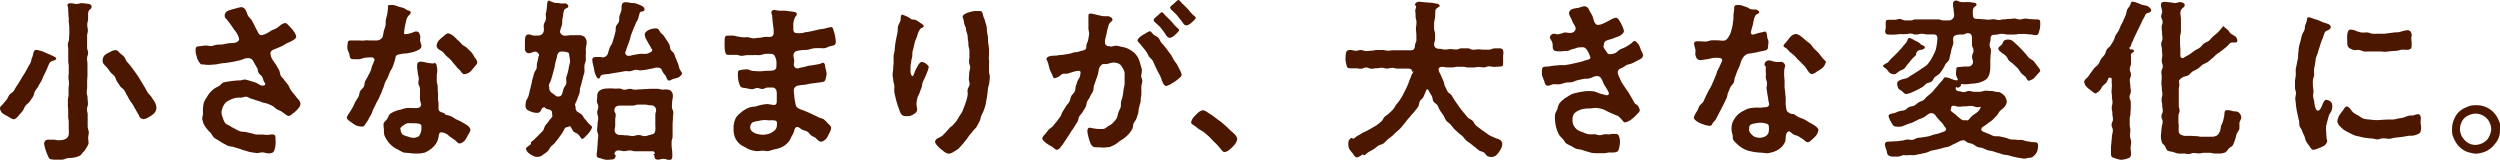
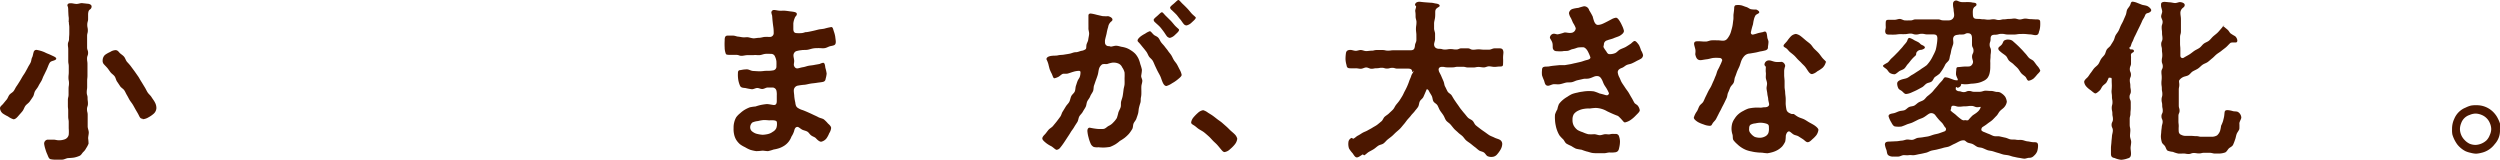
<svg xmlns="http://www.w3.org/2000/svg" id="レイヤー_1" data-name="レイヤー 1" viewBox="0 0 478.74 30.6">
  <defs>
    <style>.cls-1{fill:#4b1700;}</style>
  </defs>
  <g id="小さな始まりが_大きな変化に" data-name="小さな始まりが 大きな変化に">
    <g id="グループ_297" data-name="グループ 297">
      <g id="グループ_282" data-name="グループ 282">
        <path id="パス_826" data-name="パス 826" class="cls-1" d="M10.15,11.64c-.54.17-.6.25-.87.85-.14.35-.27.7-.42,1s-.32.68-.49,1-.27.7-.44,1-.4.63-.58,1-.44.62-.63.94-.2.77-.4,1.08-.42.63-.64.94-.59.51-.81.81-.32.7-.55,1-.5.58-.74.86-.59.72-1,.72a3.57,3.57,0,0,1-1.06-.55,6.7,6.7,0,0,1-1-.57,1.41,1.41,0,0,1-.52-1c0-.33.38-.57.58-.81s.44-.54.68-.82.32-.65.54-.93.59-.43.81-.72.34-.63.55-.92.39-.59.58-.89.36-.61.54-.92.4-.59.57-.9.35-.62.51-.94.38-.61.52-.93S6,11.28,6.15,11s.18-.69.29-1A.54.54,0,0,1,7,9.55,6.75,6.75,0,0,1,8.53,10a6.51,6.51,0,0,0,.76.34c.33.13.58.26.78.35.44.2.7.34.7.55S10.36,11.58,10.15,11.64Zm3-7.42c0-.31.05-.63,0-.95s-.05-.63-.07-.94,0-.65-.06-.94c0-.1-.11-.23-.11-.33,0-.4.33-.44.66-.44s.58.1,1,.13S15.39.57,15.72.6l1,.11c.3,0,.82.15.82.52a.65.65,0,0,1-.31.58c-.24.17-.32.39-.36.87,0,.28,0,.62,0,1s-.16.54-.16,1.07.11.54.11,1.08-.14.54-.14,1.08,0,.54,0,1.08,0,.53,0,1.07.19.54.19,1.07-.2.54-.2,1.08.08.54.08,1.08,0,.54,0,1.08,0,.54,0,1.07-.06.54-.06,1.08,0,.54,0,1.08-.08.54-.08,1.08.16.54.16,1.08.07.54.07,1.08-.18.54-.18,1.08.13.55.13,1.09,0,.54,0,1.09c0,.37,0,.74,0,1.11S17,25,17,25.37s-.12.75-.12,1.13a8.26,8.26,0,0,1,.08,1,4.21,4.21,0,0,1-.47.89,2.41,2.41,0,0,1-.57.74c-.21.22-.36.56-.68.71a5.11,5.11,0,0,1-1.09.34,10.35,10.35,0,0,1-1.12.09c-.38.05-.74.29-1.11.3l-1.14,0a4.17,4.17,0,0,1-1.11-.09c-.32-.1-.41-.44-.6-.89a6.56,6.56,0,0,1-.37-1,6.15,6.15,0,0,1-.24-1,.76.76,0,0,1,.65-.85H9.2c.2,0,.58,0,1,0s.65.12,1,.12a3.08,3.08,0,0,0,1.17-.17,1.19,1.19,0,0,0,.79-.88,7.23,7.23,0,0,0,0-1.23c0-.35,0-.75,0-1.21s-.1-.53-.1-1.06,0-.54,0-1.07S13,20.77,13,20.23s0-.53,0-1.06.13-.54.13-1.07V17c0-.53.08-.53.08-1.06s-.1-.54-.1-1.07.06-.53.06-1.07,0-.53,0-1.06-.1-.54-.1-1.07,0-.54,0-1.07,0-.53,0-1.07S13,9,13,8.51s.22-.54.22-1.07.05-.54.05-1.08,0-.53,0-1.07-.08-.53-.08-1.07ZM27.29,22.73c-.47,0-.55-.36-.82-.87-.16-.3-.35-.6-.53-.92s-.33-.61-.52-.92-.42-.57-.6-.87-.33-.63-.52-.94-.31-.64-.51-.93-.58-.47-.78-.77-.39-.6-.59-.88-.25-.7-.46-1-.55-.49-.77-.76-.41-.59-.63-.85-.5-.52-.72-.78a1,1,0,0,1-.18-.72,1.44,1.44,0,0,1,.44-1,5.17,5.17,0,0,1,1-.57,2.07,2.07,0,0,1,1-.35c.37,0,.53.2.76.47s.65.48.9.79.34.74.58,1,.54.58.77.9.47.63.7.95l.7,1c.12.18.31.55.6,1l.61,1c.2.31.35.68.56,1s.55.57.74.89.48.66.64,1a2.26,2.26,0,0,1,.29,1.1,1.55,1.55,0,0,1-.49,1.05,4.92,4.92,0,0,1-1,.7,2.42,2.42,0,0,1-1.13.38Z" />
      </g>
      <g id="グループ_283" data-name="グループ 283">
-         <path id="パス_827" data-name="パス 827" class="cls-1" d="M47.1,2.06c.19.32.25.7.43,1s.53.54.7.87.36.64.53,1,.33.65.51,1,.33.8.8.8a3.2,3.2,0,0,0,1-.34c.29-.13.58-.36.89-.53s.67-.27.95-.43a7.14,7.14,0,0,0,.82-.63,2,2,0,0,1,.91-.39c.24,0,.52.34.87.71a6.42,6.42,0,0,1,.75.89,2.37,2.37,0,0,1,.46,1c0,.37-.5.64-.93.88s-.74.31-1,.47-.63.4-1,.56-.66.27-1,.42-1,.29-1,.89a2.53,2.53,0,0,0,.45,1.28c.18.32.45.59.63.92s.38.63.57,1,.15.77.34,1.09.52.55.71.87.48.57.69.87.3.7.52,1,.45.59.69.87.45.6.7.87a1.35,1.35,0,0,1,.45.9,1.51,1.51,0,0,1-.48.92,4.55,4.55,0,0,1-.8.78c-.38.28-.73.61-1,.61s-.87-.54-1.28-.81c-.25-.18-.62-.28-.95-.47s-.53-.48-.86-.65-.64-.3-1-.44-.71-.13-1-.26-.66-.24-1-.34-.67-.24-1-.32-.67-.36-1-.4-.74.18-1.09.18a4.37,4.37,0,0,0-1,.06,4.29,4.29,0,0,0-1,.36,3.53,3.53,0,0,0-.89.54,3.38,3.38,0,0,0-.78,1.92,3.13,3.13,0,0,0,.27,1,3,3,0,0,0,.46,1c.22.26.62.35.92.56a5.94,5.94,0,0,0,.92.51,7.3,7.3,0,0,0,1,.5c.34.1.72.06,1.07.13s.7.17,1,.22.72.24,1.06.26.76,0,1.08,0,.66.09,1,.07.68-.09.93-.09c.67,0,.64.4.64,1a5.9,5.9,0,0,1,0,1,5,5,0,0,1-.21,1c-.16.44-.42.63-1.13.63-.36,0-.75-.17-1.15-.19s-.79.17-1.19.12-.78-.12-1.16-.18-.76-.24-1.14-.32-.75-.28-1.11-.37-.66-.19-1-.3-.72-.07-1-.2a10.1,10.1,0,0,1-.92-.49,7.15,7.15,0,0,1-.88-.54,8.33,8.33,0,0,1-.9-.55,8.32,8.32,0,0,1-.59-.87A6.42,6.42,0,0,1,39,23.74a7.21,7.21,0,0,1-.28-1c0-.33.16-.7.16-1.06a7.38,7.38,0,0,1,0-1.05,6.21,6.21,0,0,1,.17-1.05,5.51,5.51,0,0,1,.53-.92,5.88,5.88,0,0,1,.59-.88A5.9,5.9,0,0,1,41,17a6,6,0,0,1,.93-.51c.3-.18.51-.56.84-.7a19.06,19.06,0,0,1,2.12-.33,9.24,9.24,0,0,1,1-.06c.37,0,.75-.21,1.1-.16a9.82,9.82,0,0,1,1.06.3c.35.09.69.2,1,.32s.63.38,1,.52a2.07,2.07,0,0,0,.43,0,.32.32,0,0,0,.31-.34h0c0-.16-.2-.3-.26-.43s-.18-.65-.34-.91-.48-.45-.65-.72-.12-.65-.28-.93l-.48-.82a5,5,0,0,0-.48-.8,1.1,1.1,0,0,0-.88-.29,1.73,1.73,0,0,0-.45.05c-.29.08-.65.27-1.1.37l-1.12.25L43.62,12c-.39.06-.78.07-1.16.13s-.77.15-1.14.2-.8.06-1.15.09A6.47,6.47,0,0,1,39,12.35c-.42,0-.56,0-.74-.3a2.56,2.56,0,0,1-.47-.8c-.08-.27-.17-.57-.25-.88a3.43,3.43,0,0,1-.08-.9c0-.54.3-.59.74-.62s.73-.11,1.12-.13.75.12,1.13.09.74-.21,1.11-.25.76,0,1.13-.07.74-.15,1.11-.21.78,0,1.13-.08.86-.28.86-.75a3.46,3.46,0,0,0-.48-1.14c-.19-.32-.49-.63-.72-1s-.48-.68-.7-1a9.73,9.73,0,0,0-.78-.92,1.24,1.24,0,0,1-.07-.6A1.16,1.16,0,0,1,43.83,2,8.55,8.55,0,0,1,45,1.66a7.12,7.12,0,0,1,1.19-.29C46.71,1.4,46.9,1.69,47.1,2.06Z" />
-       </g>
+         </g>
      <g id="グループ_284" data-name="グループ 284">
-         <path id="パス_828" data-name="パス 828" class="cls-1" d="M78.2,2c.17.06.44.11.44.34s-.08.41-.39.64a2.13,2.13,0,0,0-.43.83c-.1.36-.16.73-.21.91a9.79,9.79,0,0,0-.23,1.52c0,.23,0,.3.24.3a4.86,4.86,0,0,0,.94-.16c.4-.12.78-.28.93-.33s.28,0,.38,0c.4,0,.56.61.62,1,0,.24-.09.59,0,.91s.21.66.21.89-.2.57-.66.75A5.08,5.08,0,0,1,79,10l-1,.21c-.3.05-.64,0-1,.1-.62.1-1,.16-1.15.39s-.14.63-.34,1.18c-.12.34-.21.7-.34,1s-.4.63-.53,1l-.42,1c-.14.34-.37.64-.51,1s-.19.72-.34,1-.23.7-.39,1-.3.67-.46,1-.37.64-.53,1-.32.66-.49,1-.24.7-.4,1-.39.63-.56,1-.42.6-.6.92-.3.44-.67.44A3.17,3.17,0,0,1,68.14,24a6.77,6.77,0,0,1-1-.68c-.44-.28-.72-.52-.72-.79s.45-.87.62-1.14.37-.61.56-.94.29-.67.47-1,.41-.6.58-.93.15-.74.32-1.06.54-.55.7-.87.12-.76.28-1.09.38-.63.53-.95.36-.65.5-1,.16-.64.33-1.06a7.92,7.92,0,0,0,.41-1,.51.51,0,0,0-.48-.5,8.24,8.24,0,0,0-1.22.06c-.39,0-.8.24-1.2.28s-.81,0-1.21,0c-.57,0-.6-.3-.74-1.07a6.67,6.67,0,0,1-.35-.94,4.63,4.63,0,0,1,.06-1c0-.44.19-.57.56-.57.77,0,.77,0,1.54,0,.38,0,.77.06,1.16,0s.77,0,1.15,0,.79,0,1.17,0a1.37,1.37,0,0,0,1.08-.61,7.74,7.74,0,0,0,.25-1.16c.09-.33.25-.7.33-1.1s0-.78.08-1.16.22-.78.27-1.13.13-.9.13-1.15-.07-.45.23-.45a2.71,2.71,0,0,1,.94,0c.29.07.6.2.92.3l.92.24C77.73,1.79,78.05,2,78.2,2Zm4.85,10c.37.1.57.24.57.65a3.35,3.35,0,0,1,.12.89c0,.29-.1.61-.1.89s0,.6,0,1.08c0,.33.17.69.18,1.08s0,.72.05,1.09,0,.74,0,1.09.09.76.11,1.08c0,.53,0,.93,0,1.09.1.5.56.53,1.07.73.1,0,.17.26.27.29a6.66,6.66,0,0,1,1.1.33c.31.14.62.41,1,.59s.72.3,1,.49a9.74,9.74,0,0,1,1,.6,1.41,1.41,0,0,1,.68.9,2.81,2.81,0,0,1-.5,1,4.89,4.89,0,0,1-.57,1,1.86,1.86,0,0,1-1,.61c-.34,0-.64-.44-.87-.61s-.49-.36-.85-.6-.55-.48-.84-.64a2.22,2.22,0,0,0-1-.29c-.38,0-.43.48-.47.78a4.16,4.16,0,0,1-.29,1,4.07,4.07,0,0,1-1.41,1.56,4.75,4.75,0,0,1-.93.53,6.35,6.35,0,0,1-1.06.18,9.42,9.42,0,0,1-1.06,0,9,9,0,0,1-1-.1,9.3,9.3,0,0,1-1-.09,8.32,8.32,0,0,1-.93-.5,6.56,6.56,0,0,1-.9-.49,5.36,5.36,0,0,1-.76-.67,3.94,3.94,0,0,1-.61-.8,3.48,3.48,0,0,1-.46-.9,4.37,4.37,0,0,1-.06-1,5.47,5.47,0,0,1-.08-1.14c.1-.38.48-.61.68-.91s.3-.74.59-1a4.59,4.59,0,0,1,1-.52A5.49,5.49,0,0,1,76.73,21a6.67,6.67,0,0,1,1.08-.31,8.37,8.37,0,0,1,1.12,0c.44,0,.44,0,.87,0s.84-.24.84-.64c0-.22-.18-.58-.21-1s0-.67,0-1,0-.69,0-1.05-.28-.67-.31-1,.1-.72.07-1-.15-.72-.18-1-.11-.8-.13-1,0-.3,0-.47c0-.54.3-.73.81-.73a11.74,11.74,0,0,1,1.18.24c.44.07.88.08,1.19.15ZM76.72,24.75a1.38,1.38,0,0,0,.37,1,2.73,2.73,0,0,0,1,.39,3.16,3.16,0,0,0,1,.25,2,2,0,0,0,.94-.2c.3-.14.39-.44.52-.75a2.25,2.25,0,0,0,.15-.89c0-.45.1-.69-.42-.85A4.5,4.5,0,0,0,79,23.61a4.3,4.3,0,0,0-1,0,2.37,2.37,0,0,0-.81.44c-.25.19-.55.36-.55.72ZM91.4,11.92c0,.29-.26.58-.6.94a6.07,6.07,0,0,1-.78.9,2.25,2.25,0,0,1-1.08.45c-.34,0-.56-.35-.73-.59s-.49-.45-.7-.72-.42-.51-.65-.77-.4-.53-.64-.77-.51-.44-.76-.67-.43-.53-.68-.75-.59-.35-.85-.55a.92.92,0,0,1-.32-.63,1.84,1.84,0,0,1,.41-1A6.62,6.62,0,0,1,84.86,7c.35-.32.71-.62,1-.62a2.68,2.68,0,0,1,1,.54c.27.2.52.52.84.79s.51.54.8.81.67.41.94.68.57.53.82.8.44.63.64,1A1.94,1.94,0,0,1,91.4,11.92Z" />
-       </g>
+         </g>
      <g id="グループ_285" data-name="グループ 285">
-         <path id="パス_829" data-name="パス 829" class="cls-1" d="M108.67,24.34a.57.57,0,0,0-.55.31,10.44,10.44,0,0,1-.54.94c-.18.27-.4.56-.63.87s-.44.57-.66.86-.56.48-.79.75-.39.65-.62.9a8.27,8.27,0,0,1-.88.64,1.42,1.42,0,0,1-.87.41,1.8,1.8,0,0,1-.95-.12,5.31,5.31,0,0,1-.86-.52,1.5,1.5,0,0,1-.6-.86c0-.34.64-.62.94-.92.09-.09-.08-.25,0-.34.27-.26.57-.45.8-.7s.53-.5.75-.75.54-.49.75-.76.25-.69.46-1,.46-.53.65-.83.47-.53.66-.84c.1-.14,0-.36,0-.53s0-.57-.23-.7c-.4-.3-.55-.1-1-.4-.1-.07-.13-.2-.26-.2a.63.63,0,0,0-.54.36c-.13.37-.34.7-.77.7a3.07,3.07,0,0,1-.95-.13,5.76,5.76,0,0,1-.89-.37.88.88,0,0,1-.45-.77,4.87,4.87,0,0,1,.08-.93c.12-.35.37-.66.48-1s.16-.73.26-1.08.17-.73.27-1.09.14-.73.24-1.09.21-.71.3-1.07.39-.67.48-1,0-.76.12-1.12.16-.72.25-1.09c0-.11.11-.11.11-.23a.79.79,0,0,0-.77-.75c-.3,0-.85.3-1.12.3a.77.77,0,0,1-.82-.74h0c0-.25,0-.62,0-1.09a10.31,10.31,0,0,1,.05-1.11c.07-.45.27-.65.79-.65.27,0,.54.2.81.21s.57,0,.84,0a1.07,1.07,0,0,0,1.13-.94c.06-.38-.08-.78,0-1.16s.37-.72.41-1.1-.1-.78,0-1.15.14-.75.18-1.13c.07-.6,0-1.21.47-1.21a5.22,5.22,0,0,0,1,.41c.33.06.71,0,1,.11a5.48,5.48,0,0,0,1.07,0c.24.07.56.29.56.56s-.3.37-.5.44-.36.27-.47,1c0,.3-.12.68-.19,1.22,0,.27,0,.6-.09,1s-.24.6-.28.94c0,.1-.07.11-.07.21a.91.91,0,0,0,.94.82c.65,0,.65-.09,1.3-.09h1.29a1.68,1.68,0,0,1,1.18.34,1.5,1.5,0,0,1,.4,1.16c0,.25-.12.64-.15,1s.05.8,0,1.06,0,.75,0,1.12-.21.72-.26,1.09,0,.76,0,1.12-.19.73-.26,1.09-.2.72-.27,1.08-.22.71-.31,1.07,0,.75-.16,1.11-.26.69-.38,1-.3.67-.43,1c-.07.17.11.33.11.53a1,1,0,0,0,.32.88,7,7,0,0,1,.86.56c.24.21.35.61.6.85s.44.56.65.79.72.58.72.75a2.33,2.33,0,0,1-.46.9,4.6,4.6,0,0,1-.65.74c-.29.3-.55.61-.78.61s-.36-.44-.73-.81-.68-.33-.93-.59-.37-.75-.61-.95S108.87,24.34,108.67,24.34Zm-2-13.5c-.09.37-.22.73-.3,1.1s-.13.75-.22,1.12-.21.73-.3,1.1-.21.73-.31,1.1-.34.7-.45,1.07c0,.13.09.25.09.42a1.17,1.17,0,0,0,.44,1c.34.2.62.48,1,.71.13.07.34,0,.51,0s.39-.18.49-.45.19-.65.3-1,.42-.61.51-1-.07-.75,0-1.11.22-.69.29-1,.17-.72.22-1.06.2-.73.22-1.07a6.53,6.53,0,0,0-.15-1.08c0-.45-.08-.61-.39-.68a3.66,3.66,0,0,0-.93-.13C107,9.83,106.8,10.16,106.64,10.84ZM124.37,10c.3-.07.53-.08.53-.45,0-.1-.07-.14-.14-.24s-.25-.48-.45-.79-.36-.64-.53-.94a2.17,2.17,0,0,1-.31-1c0-.32.36-.66.86-.89a3.45,3.45,0,0,1,1.3-.25c.44,0,.56.31.76.64s.53.49.7.75.39.56.56.83.36.56.52.85.1.69.26,1,.5.47.66.79.17.54.35.93.24.61.38.92.18.67.3,1,.48.72.48.9-.3.55-.61.74a3.66,3.66,0,0,1-.91.27c-.41.13-.75.37-.89.37-.4,0-.45-.31-.67-.81-.11-.27-.47-.5-.66-.95s-.35-.72-.89-.72c-.11,0-.11,0-.23,0-.35,0-.69.16-1,.2s-.69.16-1,.2l-1,.12c-.35.05-.73-.15-1.07-.1s-.68.23-1,.27-.71-.06-1.06,0-.69.14-1,.18-.69.12-1,.16-.69.14-1,.18l-1,.1c-.27.07-.46.06-.63.36s-.15.43-.36.43-.51-.42-.74-1.2c-.07-.21-.11-.72-.24-1.2a5.79,5.79,0,0,1-.22-1.16c0-.28.09-.53.63-.57.25,0,.58,0,1,0,.13,0,.13.07.26.06a1.07,1.07,0,0,0,1.13-.85c.12-.34.2-.69.32-1s.41-.63.52-1,.2-.69.3-1,.17-.7.27-1,0-.74.12-1.08.46-.6.56-.94,0-.73.11-1.08.25-.67.34-1,0-.73.1-1.08a.6.6,0,0,1,.6-.52,3.53,3.53,0,0,1,1,.11c.31.08.7,0,1,.1a9.74,9.74,0,0,1,.94.35c.37.14.8.42.8.76a.4.4,0,0,1-.35.43c-.3.07-.48.05-.58.35s-.19.73-.31,1.09-.38.66-.5,1-.3.68-.42,1-.27.7-.39,1-.17.74-.3,1.09-.25.71-.39,1.06-.24.71-.37,1.06a.65.65,0,0,0-.08.27.63.63,0,0,0,.65.6c.36,0,.72-.17,1.09-.21s.72-.14,1.08-.17.74,0,1.1,0,.71-.26,1.07-.3Zm1,19.47c0-.4-.08-.5-.48-.5s-.54,0-1.07,0-.54,0-1.07,0l-1.08,0c-.53,0-.53-.15-1.07-.15s-.54.12-1.08.12-.54-.14-1.08-.14a.74.74,0,0,0-.78.68v0c0,.1.22.17.22.27a.69.69,0,0,1-.6.79h-.08a10.32,10.32,0,0,1-1.11.06,4.34,4.34,0,0,1-1.07-.29c-.46-.07-.76-.13-.76-.6s.1-.85.12-1.28.08-.86.08-1.28.1-.56.1-1.12-.21-.56-.21-1.12.08-.56.08-1.12.12-.57.12-1.13-.18-.57-.18-1.13.2-.57.2-1.13c0-.34-.26-.68-.27-1s.07-.68.07-1a1.22,1.22,0,0,1,.56-1.12,2.55,2.55,0,0,1,1.26-.33c.4,0,.81-.05,1.22,0s.8,0,1.2,0,.51.23,1,.23.52-.16,1-.16.51.15,1,.15.52-.06,1-.06.52-.05,1-.05.51-.06,1-.06l1.21,0c.4,0,.81.17,1.21.17a2.62,2.62,0,0,1,1.29.1,1.3,1.3,0,0,1,.53,1.18c0,.34-.12.67-.13,1s-.05.67-.05,1c0,.56.26.56.26,1.13s-.07.56-.07,1.12-.06.56-.06,1.13,0,.57,0,1.13,0,.57,0,1.14-.19.57-.19,1.13,0,.87.06,1.3.08.85.08,1.29-.09.79-.57.85c-.26,0-.64-.25-1.12-.25s-.84.18-1.1.15c-.5-.05-.64-.24-.64-.72,0-.19-.16-.17-.16-.36Zm-.75-3.71c.57-.07.81-.22.87-.83s0-.47,0-.95,0-.48,0-.95,0-.48,0-1,.18-.49.15-1a.92.92,0,0,0-1-.86h0c-.59,0-.59-.14-1.18-.14s-.59,0-1.18,0-.59.19-1.18.19-.59,0-1.19,0-.59,0-1.18,0-1,.21-1.07.78.24.48.24,1-.09.48-.09,1,0,.48,0,1-.12.48-.1,1,.46.85,1.06.85.59.07,1.18.07.59.12,1.18.12.59-.18,1.18-.18.6.23,1.2.2.58-.22,1.18-.24Z" />
-       </g>
+         </g>
      <g id="グループ_286" data-name="グループ 286">
        <path id="パス_830" data-name="パス 830" class="cls-1" d="M151.17,2.16c.87.1,1.42.15,1.42.52s-.26.33-.44.87a3.4,3.4,0,0,0-.23.94c0,.27,0,.59,0,1s.06.85.66.85a4.73,4.73,0,0,0,.84,0c.36,0,.72-.17.83-.18.36,0,.78-.11,1.22-.2s.81-.19,1.21-.29.88-.1,1.24-.2a11.27,11.27,0,0,1,1.28-.29c.28,0,.34.39.47.81a5.6,5.6,0,0,1,.27,1c.05.43.11.81.11,1,0,.67-.32.7-1,.84-.36.07-.7.31-1.08.38s-.77,0-1.14,0-.77,0-1.15.07-.73.21-1.1.26-.77,0-1.14.07a5.21,5.21,0,0,0-1,.2.89.89,0,0,0-.49.89c0,.2.1.54.13.88s-.1.71-.05.93.24.59.64.59c.24,0,.63-.16,1.08-.23s.7-.2,1.07-.27.76-.09,1.09-.16.84-.14,1.07-.2a2.77,2.77,0,0,1,.63-.22c.31,0,.37.38.44.95a7.24,7.24,0,0,1,.25,1.12,4.88,4.88,0,0,1-.18.94c-.06.39-.19.58-.57.66s-.73.1-1.15.17-.79.09-1.17.15-.82.19-1.15.22a10.42,10.42,0,0,0-1.25.16.94.94,0,0,0-.82.93c0,.44.09.82.09,1.14a8.75,8.75,0,0,0,.19,1.14c.07.57.16.79.4,1a3.23,3.23,0,0,0,1,.48c.23.08.59.23,1,.41s.65.29,1,.46.68.3,1,.48.75.23,1.06.42a6,6,0,0,1,.8.8c.37.32.61.59.61.87a2.3,2.3,0,0,1-.37,1,4.54,4.54,0,0,1-.54,1,1.77,1.77,0,0,1-1,.62c-.37,0-.78-.42-1-.66s-.52-.28-.87-.52-.45-.54-.74-.73-.69-.24-1-.39-.71-.54-.91-.54c-.54,0-.6.63-.68.86a4.15,4.15,0,0,1-.49,1,3.48,3.48,0,0,1-1.33,1.71,4.6,4.6,0,0,1-1,.5,6.54,6.54,0,0,1-1.08.26,8.15,8.15,0,0,1-1.07.31c-.37,0-.75-.09-1.12-.09a8.91,8.91,0,0,1-1.15.09,7.36,7.36,0,0,1-1.13-.25,5.85,5.85,0,0,1-1-.5,5.1,5.1,0,0,1-1-.59,3.94,3.94,0,0,1-.74-.89,3.59,3.59,0,0,1-.38-1.07,4.58,4.58,0,0,1-.08-1.11,3.86,3.86,0,0,1,.11-1.07,3.59,3.59,0,0,1,.39-1,3.91,3.91,0,0,1,.75-.77,5.46,5.46,0,0,1,.86-.66,6.45,6.45,0,0,1,1-.48,8,8,0,0,1,1.09-.16,9.22,9.22,0,0,1,1.06-.3,10.8,10.8,0,0,1,1.1-.16c.4,0,1.17.18,1.37.18.57,0,.54-.59.54-.92s0-.61,0-.9a3.49,3.49,0,0,0-.06-.91.8.8,0,0,0-.69-.62l-1,0c-.31,0-.64.26-1,.28s-.68-.2-1-.19-.69.24-1,.24a10.41,10.41,0,0,1-1.24-.23c-.55-.05-.88-.07-1.05-.45a4.68,4.68,0,0,1-.34-1.16,6,6,0,0,1-.06-1.2c0-.4.07-.63.54-.63a5.3,5.3,0,0,1,1.19-.14c.37,0,.76.29,1.18.31s.83.06,1.2.06c.75,0,.75-.09,1.51-.09a5.82,5.82,0,0,0,1.1-.08.73.73,0,0,0,.65-.81,9.24,9.24,0,0,0,0-.93,2.9,2.9,0,0,0-.27-.91.77.77,0,0,0-.72-.51c-.3,0-.69-.05-1.14,0s-.72.22-1.12.24-.76-.06-1.14,0h-1.14c-.4,0-.79.13-1.14.13-.5,0-.5-.18-1-.18-.35,0-.7,0-1,0-.46,0-.91,0-1-.17a3.4,3.4,0,0,1-.24-1.26,10.59,10.59,0,0,1,0-1.26c0-.47,0-1,.56-1,.2,0,.57,0,1,0s.66.16,1,.19.68.12,1,.14.71-.06,1,0,.73.19,1,.19.74-.1,1.06-.1.76-.16,1.06-.17.71,0,1.06,0a.72.72,0,0,0,.65-.76c0-.2,0-.63-.07-1.12s-.1-.76-.14-1.12-.07-.91-.1-1.12a3.18,3.18,0,0,1-.14-.53.5.5,0,0,1,.49-.51h.06c.19,0,.53.09.9.13s.61,0,.91,0S151,2.13,151.17,2.16Zm-7.51,22.29a1,1,0,0,0,.5.81,2.21,2.21,0,0,0,.9.4,5.62,5.62,0,0,0,1,.15,5.81,5.81,0,0,0,1-.14,2.5,2.5,0,0,0,.92-.43,1.59,1.59,0,0,0,.68-.7,2.42,2.42,0,0,0,.12-1c0-.36-.17-.42-.54-.49a4.82,4.82,0,0,0-.93,0,9.82,9.82,0,0,0-1.09-.06,6.37,6.37,0,0,0-1.06.19,3.44,3.44,0,0,0-1.09.28A1.24,1.24,0,0,0,143.66,24.45Z" />
      </g>
      <g id="グループ_287" data-name="グループ 287">
-         <path id="パス_831" data-name="パス 831" class="cls-1" d="M176.89,5c0,.2-.27.29-.43.36-.34.23-.37.4-.57.76a8.1,8.1,0,0,0-.31.95,9.29,9.29,0,0,0-.37.92c-.1.34-.16.68-.23,1s-.18.6-.24.91,0,.63-.07,1-.16.62-.18.93-.13.64-.13.95c0,.13,0,.54,0,.92s.19.88.38.88.37-.67.5-1c.08-.17.3-.59.52-1s.55-.72.76-.72a1.64,1.64,0,0,1,.78.32c.28.2.55.45.55.67a6,6,0,0,1-.34,1.07c-.14.34-.3.71-.42,1s-.21.38-.37.78-.12.72-.25,1.07-.26.66-.37,1-.35.66-.42,1a6.41,6.41,0,0,0-.18,1.08c0,.47.13.84.13,1.08a.94.94,0,0,1-.47.81,3.5,3.5,0,0,1-.9.47,3.69,3.69,0,0,1-1,0,.84.84,0,0,1-.73-.44,2.69,2.69,0,0,1-.34-.82c-.12-.34-.28-.69-.38-1.07s-.23-.71-.3-1.09-.19-.73-.24-1.11,0-.76,0-1.14-.18-.75-.21-1.12-.12-.77-.13-1.13.11-.79.11-1.14.07-.76.08-1.16,0-.76,0-1.15.15-.76.19-1.14.06-.77.11-1.15.13-.77.2-1.14.15-.76.24-1.13,0-.87.12-1.28.42-.78.49-1.2c0-.24,0-1,.3-1,.05,0,.51.19.94.37a4.8,4.8,0,0,1,.83.52c.23.1.6,0,.91.18a7.13,7.13,0,0,1,.76.5C176.63,4.62,176.89,4.84,176.89,5Zm10.64-2.9c.64,0,.61.41.74.91.09.33.29.66.36,1s.23.68.29,1,.06.72.1,1.08.13.71.17,1.07,0,.73.05,1.09.13.72.15,1.08,0,.74,0,1.09-.06.74,0,1.09,0,.73,0,1.07,0,.73,0,1.1.18.74.16,1.1-.08.73-.11,1.09-.2.71-.25,1.07-.05.73-.11,1.09-.1.72-.18,1.08-.1.73-.2,1.08-.22.7-.33,1-.32.66-.46,1-.16.73-.33,1.05-.35.65-.54,1-.51.54-.72.84-.46.55-.69.84-.4.6-.64.88-.44.59-.7.85a9.41,9.41,0,0,1-.75.82,7.93,7.93,0,0,1-.94.61,1.81,1.81,0,0,1-1,.35,2.29,2.29,0,0,1-1-.55,8,8,0,0,1-.9-.75c-.34-.37-.64-.71-.64-1a.89.89,0,0,1,.49-.64,6.78,6.78,0,0,0,.88-.48,9.66,9.66,0,0,0,.71-.72,9.32,9.32,0,0,0,.66-.75c.23-.25.55-.41.76-.67s.46-.5.65-.78.35-.58.52-.86.4-.57.54-.86.27-.69.39-1,.26-.69.36-1,.19-.7.27-1.05-.05-.75,0-1.1.34-.69.38-1.05-.16-.74-.14-1.1.06-.72.07-1.08.19-.72.19-1.08-.22-.7-.23-1.05.09-.7.08-1.05,0-.7,0-1.06-.15-.69-.18-1,0-.7-.08-1-.05-.7-.1-1S185,6,185,5.64s-.23-.67-.32-1-.1-.7-.21-1a2.13,2.13,0,0,1-.13-.45c0-.27.46-.58.95-.75a7.54,7.54,0,0,1,1.13-.3,4.43,4.43,0,0,1,1.15,0Z" />
-       </g>
+         </g>
      <g id="グループ_288" data-name="グループ 288">
        <path id="パス_832" data-name="パス 832" class="cls-1" d="M212.22,3.1c.27.07.81.28.81.65,0,.2-.12.28-.29.42a1.64,1.64,0,0,0-.53,1,8.25,8.25,0,0,0-.29,1.19c-.07.37-.22.83-.32,1.36a3,3,0,0,0,0,.42.69.69,0,0,0,.67.7h.09c.2,0,.2.08.4.08s.66-.17,1-.16.65.12,1,.2a5.16,5.16,0,0,1,.94.23,4,4,0,0,1,.85.44,4.29,4.29,0,0,1,.86.68,4.22,4.22,0,0,1,.6.91,5.63,5.63,0,0,1,.35,1.05,7.73,7.73,0,0,1,.31,1.07c0,.37-.07.75-.13,1.12s.23.69.21,1.05-.16.69-.18,1,0,.7,0,1.06,0,.7-.08,1.06,0,.7-.11,1.05-.21.69-.28,1-.07.71-.16,1.05-.23.69-.33,1-.41.61-.54.93-.08.76-.25,1.05a7.21,7.21,0,0,1-.64.92,7.28,7.28,0,0,1-.81.76,8.07,8.07,0,0,1-.92.6,6.31,6.31,0,0,1-.88.66,7.19,7.19,0,0,1-1,.48,10.18,10.18,0,0,1-1.11.12,8.1,8.1,0,0,1-1.1-.05,2.55,2.55,0,0,1-.91-.06,1.23,1.23,0,0,1-.6-.65,6.83,6.83,0,0,1-.4-1.18,6.38,6.38,0,0,1-.22-1.22c0-.3.09-.64.46-.64a12.82,12.82,0,0,0,1.51.24,8.37,8.37,0,0,0,1.12,0c.4-.06.65-.42,1-.59a2.52,2.52,0,0,0,.85-.63,4.53,4.53,0,0,0,.7-.87,10.17,10.17,0,0,0,.3-1.08c.12-.34.33-.66.43-1s0-.75.1-1.12.24-.71.3-1.08.11-.74.15-1.11.18-.75.2-1.1,0-.77,0-1.12a10.48,10.48,0,0,0,0-1.1,2.81,2.81,0,0,0-.46-1,1.37,1.37,0,0,0-.73-.73A2.42,2.42,0,0,0,213,12a5.93,5.93,0,0,0-1,.27c-.45,0-.81-.05-1,.1a1.61,1.61,0,0,0-.57.9c-.09.36-.11.72-.22,1.08s-.23.68-.35,1-.23.69-.35,1-.06.76-.2,1.1-.4.63-.54,1-.4.62-.56.95-.15.75-.31,1.07-.39.63-.56.95-.49.57-.66.88-.18.75-.37,1.06-.4.6-.63,1-.45.62-.67,1-.42.66-.64,1-.44.67-.66,1a11.5,11.5,0,0,1-.7.94,1,1,0,0,1-.66.39c-.22,0-.59-.41-1-.67a5.77,5.77,0,0,1-1-.61c-.39-.32-.75-.62-.75-.9s.3-.59.5-.79.46-.6.7-.87.63-.45.86-.74.48-.57.71-.87.45-.6.67-.9.27-.71.48-1l.58-.95c.19-.32.5-.57.67-.9s.21-.73.37-1.07.54-.57.68-.92.1-.76.23-1.12c.08-.2.16-.52.29-.85s.33-.53.43-.8a2.82,2.82,0,0,0,.14-.86c0-.3-.18-.3-.38-.3a4.06,4.06,0,0,0-1,.18c-.3.08-.62.21-1,.32s-.75,0-1,.07-.69.52-.87.58a2.8,2.8,0,0,1-.75.27c-.23,0-.32-.48-.51-.88a7,7,0,0,1-.4-.88c-.09-.32-.17-.65-.24-.94a4.71,4.71,0,0,0-.37-.94c0-.5.7-.63,1.11-.67s.76,0,1.13-.09.76-.06,1.14-.13.75-.11,1.12-.19S205.59,10,206,10s.73-.2,1.11-.27a1.71,1.71,0,0,0,.78-.31c.18-.16.1-.46.16-.81s.3-.66.34-1,.14-.71.17-1.08-.14-.75-.13-1.1,0-.76,0-1.08V3c0-.27.14-.41.44-.41a8.27,8.27,0,0,1,1.1.23l1.12.26A7.45,7.45,0,0,0,212.22,3.1Zm14.06,11.24c0,.28-.42.6-.81.92a6.62,6.62,0,0,1-1,.67,3.89,3.89,0,0,1-1.1.54c-.43,0-.66-.54-.8-.88s-.23-.68-.38-1-.34-.63-.5-.94-.31-.64-.48-1-.27-.67-.46-1-.51-.52-.71-.81-.3-.65-.52-.94-.43-.56-.66-.83-.44-.56-.69-.83-.33-.3-.33-.5.24-.48.58-.76a5.85,5.85,0,0,1,.86-.53,3.51,3.51,0,0,1,.9-.47c.21,0,.41.35.77.68.21.2.62.29.87.58s.33.6.55.89.46.5.67.79.44.53.63.82.44.55.62.83.32.64.5.93.44.56.6.84.34.66.48.93a3.43,3.43,0,0,1,.4,1Zm-.5-8.6c0,.26-.42.61-.76.93a2.08,2.08,0,0,1-1,.59A1,1,0,0,1,223.5,7c-.25-.3-.44-.66-.7-1s-.47-.64-.74-.92-.58-.53-.86-.8a.72.72,0,0,1-.28-.46c0-.2.35-.48.7-.78s.68-.69.88-.69.42.39.86.8l.82.81c.28.29.52.6.75.87.39.44.85.74.85.86ZM229,3.35c0,.26-.42.61-.77.93a2.08,2.08,0,0,1-1,.59.7.7,0,0,1-.55-.27c-.26-.3-.45-.65-.71-.94s-.47-.63-.74-.91-.56-.54-.84-.82a.72.72,0,0,1-.32-.46c0-.2.35-.47.71-.77s.7-.7.88-.7.43.39.87.8c.26.24.54.52.82.81s.53.61.76.88c.38.44.85.74.85.85Z" />
      </g>
      <g id="グループ_289" data-name="グループ 289">
        <path id="パス_833" data-name="パス 833" class="cls-1" d="M230.4,21.1a2.82,2.82,0,0,1,.94.49c.27.17.59.35.91.58s.56.43.86.66.59.41.87.64l.82.72c.28.24.53.51.78.75s.59.5.8.72a1.8,1.8,0,0,1,.55.9,2.14,2.14,0,0,1-.49,1.12,6.1,6.1,0,0,1-.88.88,1.9,1.9,0,0,1-1.06.56c-.27,0-.49-.29-.66-.49s-.48-.59-.74-.88-.55-.52-.82-.8-.51-.57-.8-.83-.57-.51-.87-.75-.65-.41-1-.63-.59-.49-.92-.7-.59-.31-.59-.61a2,2,0,0,1,.49-1,7.65,7.65,0,0,1,.8-.81A1.94,1.94,0,0,1,230.4,21.1Z" />
      </g>
      <g id="グループ_290" data-name="グループ 290">
        <path id="パス_834" data-name="パス 834" class="cls-1" d="M270.42,13.7c0-.47-.4-.56-.81-.56s-.5,0-1,0-.5,0-1,0-.5-.15-1-.15-.5.14-1,.14-.5-.15-1-.15-.5.09-1,.09-.5.1-1,.1c-.33,0-.66-.26-1-.25s-.65.24-1,.25-.65-.1-1-.09l-1,0c-.53,0-.69-.15-.75-.6a4.87,4.87,0,0,1-.2-1.13,7.41,7.41,0,0,1,.08-1.15c.06-.46.34-.64.86-.64.33,0,.66.16,1,.17s.66-.16,1-.15.65.19,1,.2.66-.07,1-.07c.53,0,.53-.13,1.06-.13s.54,0,1.07,0,.53.12,1.07.12.53-.07,1.07-.07h1.07l1.07,0h1.08c.64,0,.8-.23.87-.9,0-.35.26-.68.27-1s0-.71,0-1.06-.08-.71-.08-1.06c0-.7.1-.7.1-1.41,0-.32-.17-.64-.17-1s0-.66-.06-1,.19-.7.15-1c0-.07-.2-.16-.2-.22,0-.47.45-.64.82-.64.21,0,.61.07,1.06.1l1.06.08c.44,0,.83.13,1,.15s.78.1.78.44c0,.17-.27.27-.41.37-.43.3-.44.54-.44,1,0,.34,0,.69-.05,1s-.17.69-.17,1,0,.69,0,1,.19.69.19,1,0,.69,0,1-.17.69-.19,1c0,.6.42.87,1,.87s.53.14,1.07.14.54-.09,1.08-.09.54.08,1.07.08.54-.23,1.08-.23.54,0,1.09,0,.54.27,1.08.27.54-.07,1.09-.07c.33,0,.66.07,1,.06l1,0c.33,0,.65-.24,1-.25h1c.53,0,.67.26.72.72,0,.27-.07.64-.07,1.13a10.25,10.25,0,0,1,0,1.12c0,.45-.13.51-.68.51-.33,0-.66.08-1,.07s-.65-.1-1-.11-.66.21-1,.21-.66-.09-1-.09c-.52,0-.52.1-1,.1s-.52,0-1,0-.52-.13-1-.13-.51,0-1,0-.52.11-1,.11-.52,0-1,0-.52-.11-1-.1c-.33,0-.66.13-.66.53,0,.13.05.19.05.29.13.33.33.63.46.95s.28.64.43,1,.14.72.3,1,.3.64.48.95.6.46.78.75.35.61.55.9.39.58.6.86.39.59.61.86.44.56.67.82.44.56.68.81.63.35.89.6.36.65.63.88.56.44.83.65.58.42.87.62.56.42.86.61.65.29,1,.47.68.23,1,.4a.91.91,0,0,1,.49.88,2.33,2.33,0,0,1-.31,1,5.5,5.5,0,0,1-.66.92,1.3,1.3,0,0,1-.92.49,1.74,1.74,0,0,1-.93-.14c-.26-.14-.42-.53-.7-.71s-.66-.21-.91-.38-.59-.49-.74-.6c-.3-.21-.57-.45-.85-.67s-.6-.41-.87-.64-.46-.57-.72-.82-.58-.44-.83-.69-.55-.47-.79-.74-.45-.56-.69-.83-.59-.45-.81-.73-.32-.67-.53-1-.42-.58-.62-.88-.31-.65-.5-1-.61-.48-.79-.79-.16-.74-.33-1.06-.38-.61-.54-.94c-.07-.13-.19-.32-.35-.32s-.16.3-.26.43c-.13.33-.28.65-.43,1s-.52.54-.69.86-.15.74-.33,1.05-.45.57-.66.86-.5.53-.71.82-.47.53-.7.81-.42.58-.66.85-.45.56-.7.82-.53.48-.8.72-.51.51-.78.74-.57.44-.85.67-.49.54-.79.75-.7.23-1,.43-.56.46-.86.65-.63.35-.94.53-.56.49-.88.65c-.06,0-.21-.17-.28-.17-.37.2-.79.57-1.12.57s-.54-.38-.81-.78a5.39,5.39,0,0,1-.7-.93,2.7,2.7,0,0,1-.12-1.13,1,1,0,0,1,.6-.89c.1,0,.29.18.36.15.32-.15.57-.45.88-.6s.6-.37.9-.54.65-.27.95-.45.63-.33.92-.52.62-.34.9-.55.55-.45.82-.67.37-.65.63-.88.58-.4.83-.65.52-.47.76-.73.36-.61.57-.88.45-.53.65-.82.38-.59.56-.89.3-.62.47-.93.32-.61.46-.93.27-.64.39-1,.29-.64.39-1,.39-.61.47-1C270.49,13.85,270.42,13.82,270.42,13.7Z" />
      </g>
      <g id="グループ_291" data-name="グループ 291">
        <path id="パス_835" data-name="パス 835" class="cls-1" d="M305,3.17a8,8,0,0,0,.3,1c.17.33.34.6.72.6a2.51,2.51,0,0,0,.93-.24c.28-.12.58-.28.86-.42l.83-.44a2.54,2.54,0,0,1,.8-.28c.23,0,.44.21.69.6a6.23,6.23,0,0,1,.49.92,4.27,4.27,0,0,1,.36,1c0,.4-.41.69-.71.89s-.84.33-1.24.51-.87.25-1.27.42a.8.8,0,0,0-.62.77c0,.17-.13.41-.06.55a4.75,4.75,0,0,0,.5.76c.2.38.37.56.62.56a2.66,2.66,0,0,0,1.12-.21c.31-.14.57-.5.91-.68S311,9.17,311.3,9s.75-.47.95-.6.54-.55.78-.55.55.39.83.78a6.3,6.3,0,0,1,.39,1,3,3,0,0,1,.39.92.84.84,0,0,1-.46.73c-.25.16-.57.28-.85.44s-.58.31-.88.44-.65.15-.95.29-.54.4-.84.52-.87.3-.87.88a2.71,2.71,0,0,0,.33,1c.15.3.27.68.47,1s.42.62.63.95.46.62.65.93.39.7.58,1,.43.82.56,1,.49.31.66.56a1.86,1.86,0,0,1,.34.82c0,.28-.39.63-.76,1a5.93,5.93,0,0,1-.92.81,3,3,0,0,1-1.15.52c-.23,0-.35-.25-.52-.41a7,7,0,0,0-.81-.82c-.71-.26-1.4-.57-2.09-.9a4.56,4.56,0,0,0-2.16-.64,8.79,8.79,0,0,0-1.14.11,5,5,0,0,0-1.1.06,3.67,3.67,0,0,0-1.07.32,2.32,2.32,0,0,0-.9.68,2,2,0,0,0-.26,1.1,2.27,2.27,0,0,0,.22,1.09,2.67,2.67,0,0,0,.74.86,4.88,4.88,0,0,0,1,.43,5.74,5.74,0,0,0,1.05.38,6.86,6.86,0,0,0,1.11,0c.4,0,.77.19,1.1.19s.68-.16,1-.19.69.09,1,0,.65-.05,1-.05a.63.63,0,0,1,.7.5,3,3,0,0,1,.17,1,5.15,5.15,0,0,1-.16,1.17c-.09.53-.28.73-.66.83a5,5,0,0,1-1.16.05c-.37,0-.73.15-1.1.14s-.74,0-1.1,0-.74,0-1.1-.05-.72-.21-1.08-.28a10.5,10.5,0,0,1-1-.34,9.78,9.78,0,0,1-1.08-.2,8.08,8.08,0,0,1-.9-.52,6.69,6.69,0,0,1-.93-.46c-.28-.21-.39-.58-.63-.83a6,6,0,0,1-.69-.74,5.18,5.18,0,0,1-.44-.92,5.39,5.39,0,0,1-.28-1,5.82,5.82,0,0,1-.13-1,6.38,6.38,0,0,1,0-1.07,4.68,4.68,0,0,1,.45-1,4.52,4.52,0,0,1,.3-1,4.5,4.5,0,0,1,.73-.78,5.23,5.23,0,0,1,.87-.61,6,6,0,0,1,.91-.53,6.25,6.25,0,0,1,1-.27,7.18,7.18,0,0,1,1-.19,7.47,7.47,0,0,1,1.06-.11,7.07,7.07,0,0,1,1.13.06,8.22,8.22,0,0,1,1.08.4c.35.08.7.17,1.08.29a1.51,1.51,0,0,0,.37.06.44.44,0,0,0,.35-.4,6.58,6.58,0,0,0-.42-.84c-.14-.26-.35-.52-.5-.79s-.3-.72-.37-.84c-.2-.4-.44-.81-.95-.81a1.38,1.38,0,0,0-.49.06c-.28.09-.62.28-1.06.39s-.75,0-1.15.1l-1.1.25c-.37.08-.71.3-1.09.37s-.78,0-1.15.09-.75.23-1.1.29-.8,0-1.15,0-.83.3-1.11.3c-.58,0-.62-.45-.79-1a9.08,9.08,0,0,1-.39-1,4.53,4.53,0,0,1,0-1c0-.38.12-.58.48-.64s.56,0,.91-.07.69-.11,1-.14l1-.1c.34,0,.7,0,1,0l1-.17c.34-.06.67-.16,1-.22l1-.23c.34-.08.66-.22,1-.31s.88-.18.88-.55a8,8,0,0,0-.5-1.16c-.23-.43-.59-.78-.9-.78-.16,0-.82,0-1.06.07s-.55.21-.93.28-.6.27-.93.33-.68,0-1,.08a5.26,5.26,0,0,1-1,0c-.43,0-.68-.09-.85-.46-.1-.22,0-.72-.12-1.15s-.47-.82-.47-1a.81.81,0,0,1,.6-.72c.28-.09.65.11.89.1a9.17,9.17,0,0,0,1.27-.35c.39-.06.8.14,1.33.06a.94.94,0,0,0,.86-.9,4.79,4.79,0,0,0-.51-1c-.2-.42-.36-.87-.46-1a2.35,2.35,0,0,1-.33-.88,1,1,0,0,1,.69-.8,5.91,5.91,0,0,1,1.1-.2,11.08,11.08,0,0,1,1.08-.31,1,1,0,0,1,1,.76A11.66,11.66,0,0,1,305,3.17Z" />
      </g>
      <g id="グループ_292" data-name="グループ 292">
        <path id="パス_836" data-name="パス 836" class="cls-1" d="M336.32,1.83c.16.06.57.28.57.51s-.36.3-.67.54a2.55,2.55,0,0,0-.37.92c-.1.36-.13.75-.18.93a12.86,12.86,0,0,0-.39,1.51.37.37,0,0,0,.34.39h.05a9.22,9.22,0,0,0,.94-.27c.4-.11.82-.17,1-.22a1.15,1.15,0,0,1,.35-.1c.4,0,.4.68.47,1.08,0,.24.2.55.23.88a6.88,6.88,0,0,1-.1.9c0,.36,0,.56-.47.74a8.13,8.13,0,0,1-1,.21c-.28.06-.59.16-1,.23l-1,.17a1.55,1.55,0,0,0-1.07.49,3,3,0,0,0-.6,1c-.12.34-.21.7-.34,1s-.32.66-.45,1-.23.69-.37,1-.12.75-.26,1.08-.5.58-.65.91-.27.69-.42,1-.14.74-.3,1.07l-.48,1c-.16.33-.35.65-.51,1s-.35.64-.52,1l-.51,1c-.18.32-.5.55-.68.87s-.2.42-.57.42a3.33,3.33,0,0,1-1.12-.26,6.24,6.24,0,0,1-1.1-.46c-.44-.28-.78-.58-.78-.85a3.81,3.81,0,0,1,.6-1.21c.19-.3.28-.67.47-1s.56-.51.74-.83.3-.67.47-1,.32-.66.49-1,.38-.63.54-.95.29-.68.45-1,.27-.69.42-1,.22-.71.35-1,.32-.57.49-1a6.55,6.55,0,0,0,.42-1,.5.5,0,0,0-.53-.43,6.23,6.23,0,0,0-1.22,0c-.39.05-.8.21-1.2.25s-1,.17-1.21.17c-.57,0-.84-.35-1-1.12,0-.2.09-.62,0-1s-.23-.8-.23-1c0-.44.32-.5.69-.5.77,0,.77.06,1.54.06.39,0,.77-.23,1.16-.24s.76,0,1.15,0,.79.11,1.17.06.61-.26.88-.69a3.63,3.63,0,0,0,.47-1c.09-.34.21-.72.29-1.12s.1-.77.16-1.15,0-.8.05-1.15.12-.88.12-1.14.1-.55.4-.55a2.88,2.88,0,0,1,1,.05c.28.07.59.22.91.31s.59.34.87.42A5.54,5.54,0,0,0,336.32,1.83Zm4.82,10a.89.89,0,0,1,.72.82,3.75,3.75,0,0,0-.2.88c0,.3,0,.62,0,.9s.06.6.08,1.08c0,.33,0,.7,0,1.09s.1.72.11,1.09.08.73.1,1.08,0,.77,0,1.1a8,8,0,0,0,.14,1.07c.1.5.46.69,1,.89.1,0,.28,0,.38,0s.51.4,1,.62c.31.15.7.24,1.05.42s.65.41,1,.6.71.38,1,.58c.44.32.7.61.7.83a2.32,2.32,0,0,1-.39,1,5.43,5.43,0,0,1-.79.8c-.32.32-.59.55-.88.55s-.57-.33-.8-.5-.52-.33-.88-.57-.69-.23-1-.4-.69-.6-.89-.6c-.37,0-.59.58-.62.88a5.47,5.47,0,0,1-.11,1.07,4.16,4.16,0,0,1-.57.92,3.87,3.87,0,0,1-.84.67,4.49,4.49,0,0,1-1,.43,7.11,7.11,0,0,1-1,.22,9.38,9.38,0,0,1-1.05-.12,7.12,7.12,0,0,1-1-.06,6.87,6.87,0,0,1-1-.17,5.92,5.92,0,0,1-1-.27,5.36,5.36,0,0,1-.92-.48,5.13,5.13,0,0,1-.81-.65,4.83,4.83,0,0,1-.73-.77c-.17-.3-.08-.7-.17-1.05a3.77,3.77,0,0,1-.19-1,4.08,4.08,0,0,1,.12-1.1,3.19,3.19,0,0,1,.5-1,3.51,3.51,0,0,1,.71-.83,4.15,4.15,0,0,1,.93-.61,5.5,5.5,0,0,1,1-.46,8.48,8.48,0,0,1,1.11-.16,8.36,8.36,0,0,1,1.12,0c.44,0,.44-.08.87-.08s.84-.16.84-.56c0-.21-.14-.58-.18-1,0-.3-.13-.65-.16-1s-.12-.68-.15-1,.12-.71.09-1.06-.2-.69-.23-1,.05-.73,0-1.05,0-.8,0-1-.26-.3-.26-.47a.83.83,0,0,1,.83-.83h.1c.31,0,.74.22,1.18.28s.93,0,1.23,0Zm-6.2,12.91a1.11,1.11,0,0,0,.33.83,2.41,2.41,0,0,0,.77.65,3.08,3.08,0,0,0,1,.16,2.18,2.18,0,0,0,.94-.24,1.29,1.29,0,0,0,.66-.68,2.55,2.55,0,0,0,.1-.95c0-.46,0-.68-.52-.84a4.05,4.05,0,0,0-1.15-.17,5.06,5.06,0,0,0-.94.13,2.22,2.22,0,0,0-.91.26c-.25.19-.27.49-.27.85Zm14.69-12.83A2.17,2.17,0,0,1,349,13a6.65,6.65,0,0,1-1,.66,2.35,2.35,0,0,1-1,.53c-.33,0-.57-.31-.74-.55s-.36-.56-.57-.83-.47-.47-.7-.73-.48-.46-.72-.71-.44-.51-.69-.74-.52-.43-.78-.64-.45-.52-.71-.72-.55-.27-.55-.5.37-.51.69-.91a6.43,6.43,0,0,1,.69-.87,1.62,1.62,0,0,1,1-.49,2.27,2.27,0,0,1,1,.49c.26.2.55.46.87.73s.6.45.89.72.46.62.73.89.57.53.82.8.49.63.7.9c.35.43.77.71.77.9Z" />
      </g>
      <g id="グループ_293" data-name="グループ 293">
        <path id="パス_837" data-name="パス 837" class="cls-1" d="M367.84,9.55a1,1,0,0,0-.84.51c-.1.14,0,.41-.18.58s-.45.4-.77.77-.42.56-.69.84-.41.62-.68.87-.72.33-1,.53-.67.57-.88.57a1.69,1.69,0,0,1-.88-.24c-.26-.16-.4-.49-.62-.7s-.72-.48-.72-.66.71-.52.91-.65.47-.57.73-.8.53-.49.77-.74.51-.5.74-.77.49-.51.71-.81.48-.53.68-.84.2-.75.54-.75a3.29,3.29,0,0,1,.87.41c.26.15.57.27.83.42s.41.38.54.45.71.28.71.55S368,9.55,367.84,9.55Zm7.31-2.89c-.64,0-1.08.14-1.14.77,0,.36.1.74,0,1.07s-.24.69-.32,1-.11.7-.22,1-.11.73-.25,1-.52.53-.7.84a7.51,7.51,0,0,1-.5.92,9.65,9.65,0,0,1-.61.86,9.64,9.64,0,0,1-.87.62c-.27.24-.35.65-.64.87s-.7.21-1,.41-.5.5-.82.68l-1,.54c-.33.17-.7.32-1,.46A3.2,3.2,0,0,1,365,18c-.25,0-.45-.23-.71-.48s-.6-.32-.75-.59a2.1,2.1,0,0,1-.24-.92c0-.44.45-.64.82-.77s.75-.16,1.09-.31.62-.43.95-.6.63-.39.94-.59a9.86,9.86,0,0,0,.92-.62,10.35,10.35,0,0,0,.94-.64,7.4,7.4,0,0,0,.7-.89,8,8,0,0,0,.55-1,7.77,7.77,0,0,0,.46-1,8.24,8.24,0,0,0,.22-1.1A8.3,8.3,0,0,0,371,7.41c0-.6-.17-.82-.81-.82s-.54,0-1.08,0-.55-.12-1.09-.12-.55.14-1.1.14-.55-.18-1.09-.18c-.33,0-.66.1-1,.11s-.67,0-1,0-.66.08-1,.09-.66,0-1,0c-.5,0-.72-.09-.8-.46s.09-.57.09-1a6.69,6.69,0,0,1,0-1c.07-.36.21-.38.7-.38.33,0,.66,0,1,0s.67-.17,1-.16.65.27,1,.28.67,0,1,0c.53,0,.53-.2,1.06-.2h1.05c.52,0,.52,0,1.05,0l1.05,0h1.06c.53,0,.53.19,1.06.19h1.06a1,1,0,0,0,1-.89V2.83c0-.3-.09-.61-.1-.92S374,1.31,374,1a1.82,1.82,0,0,1,0-.33.58.58,0,0,1,.58-.57h.06c.2,0,.55.27,1,.3s.65,0,1,0,.75,0,1,.07.85,0,.85.4c0,.2-.1.26-.34.43-.4.3-.38.82-.35,1.52s.31.8.95.8.52.07,1,.07.52.08,1,.08.52-.08,1-.08.53.14,1,.14.52-.13,1-.13.52-.08,1.05-.08.52-.07,1-.07c.33,0,.66.19,1,.18s.65-.16,1-.17.67.1,1,.1.66.05,1,.05c.5,0,.81,0,.88.36a6,6,0,0,1,0,1,3.45,3.45,0,0,1-.22,1c-.07.37-.18.66-.67.66-.33,0-.66-.13-1-.14s-.66-.06-1-.08-.66,0-1,0-.66.1-1,.1c-.62,0-.62,0-1.24,0s-.63-.13-1.25-.13-.62.17-1.24.17-.87.16-.87.8-.18.56-.18,1.12.25.57.25,1.14-.08.56-.08,1.13c0,.34-.07.69-.05,1s0,.69,0,1a5,5,0,0,1-.11,1.08,2.5,2.5,0,0,1-.42,1,2.12,2.12,0,0,1-.84.61,4,4,0,0,1-1,.35,8,8,0,0,1-1.08.14c-.35,0-.72.11-1.1.11a3.77,3.77,0,0,1-.89-.05c-.1,0-.08-.07-.08,0s-.08.06-.08.13c0,.34-.37.53-.64.6-.07,0-.23-.17-.3-.14s-.07.28-.07.42.31.35.54.38c.51,0,.51.17,1,.17s.51-.22,1-.22.51.16,1,.16.51,0,1,0,.76-.2,1.13-.21.76.06,1.13.05.76.19,1.14.19a1.23,1.23,0,0,1,.84.27,2.62,2.62,0,0,1,.7.67,2.54,2.54,0,0,1,.3.93,2,2,0,0,1-.46,1c-.2.27-.56.47-.85.78s-.4.66-.68.93-.53.57-.81.82-.66.47-.93.69-.62.44-.94.64a.67.67,0,0,0-.21.5c0,.2.21.29.38.39.35.12.68.29,1,.4s.67.33,1,.42.77,0,1.12.07l1.07.24c.36.07.69.27,1,.33s.74,0,1.1.07.73,0,1.1.05.71.23,1.08.26.72.15,1.1.16c.6,0,.91,0,.91.7a3.79,3.79,0,0,1-.17,1.06,2.17,2.17,0,0,1-.62.84,1.15,1.15,0,0,1-.9.39c-.33,0-.68.19-1,.16s-.68-.12-1-.16-.67-.14-1-.2-.66-.21-1-.28-.69-.08-1-.16-.65-.22-1-.31-.66-.21-1-.31-.7-.1-1-.21-.63-.28-.95-.4-.72-.1-1-.23-.59-.4-.9-.54-.71-.16-1-.31-.4-.4-.71-.4a1.71,1.71,0,0,0-.8.19c-.35.16-.67.36-1,.5s-.68.36-1,.49-.75.15-1.12.27-.73.19-1.1.29-.75.14-1.12.23-.7.33-1.08.41-.74.18-1.12.24-.74.17-1.12.22-.62-.05-1,0-.67,0-1,0-.67.24-1,.27a8.29,8.29,0,0,1-1,0,1.44,1.44,0,0,1-1-.28c-.25-.25-.22-.67-.33-1a4.16,4.16,0,0,1-.29-1c0-.67.64-.56,1.1-.6l1.07-.05c.35,0,.7-.1,1.05-.12s.7-.18,1-.21.73.1,1.08.05.67-.32,1-.37.7-.06,1.05-.13.7-.09,1.05-.18.67-.23,1-.32.7-.14,1-.25.67-.23,1-.36a.42.42,0,0,0,.3-.45c0-.17-.08-.24-.21-.38s-.34-.59-.57-.82-.46-.45-.67-.7-.41-.49-.6-.76a1,1,0,0,0-.79-.39,1.09,1.09,0,0,0-.55.21c-.27.17-.57.43-.94.63s-.7.26-1.05.44-.67.34-1,.5-.73.24-1.08.37a11.08,11.08,0,0,1-1.06.42,4.2,4.2,0,0,1-1.12,0c-.37,0-.58-.31-.82-.77a4.61,4.61,0,0,1-.54-1.2c0-.5.71-.5,1.08-.6s.64-.27,1-.37.7-.08,1-.2.56-.46.87-.6.71-.12,1-.28.54-.45.84-.62.66-.25.94-.45.47-.53.74-.74a10,10,0,0,0,.79-.67c.25-.23.44-.52.67-.77s.45-.51.66-.78.47-.51.69-.77.33-.61.6-.61a3.12,3.12,0,0,1,.84.2l.82.3a1.94,1.94,0,0,0,.42.07c.07,0,.29.06.29-.07s0-.09,0-.16a4,4,0,0,1-.33-.83,4.39,4.39,0,0,1,.05-.89c0-.44.06-.58.47-.58.23,0,.8-.1,1.37-.1s.7,0,.9-.1a1,1,0,0,0,.47-.78c0-.27-.19-.59-.19-1,0-.59.28-.59.28-1.17s-.29-.58-.29-1.16,0-.59,0-1.17-.14-1-.82-1c-.44,0-.43.2-.87.24a7.34,7.34,0,0,1-.94,0Zm1,16.33c.3,0,.55.13.78,0a10.73,10.73,0,0,1,.79-.86c.29-.23.67-.42.93-.67a1.87,1.87,0,0,0,.64-.93c0-.14-.22,0-.66,0s-.58-.25-1.16-.25-.57.08-1.15.08-.58.07-1.16.07-.59-.19-1.17-.18c-.27,0-.36.23-.36.53,0,.13-.16.31-.09.38.3.35.68.55,1,.84a9.53,9.53,0,0,0,1,.83,1,1,0,0,0,.68.22Zm12.36-7.53c-.34,0-.43-.54-.64-.75s-.6-.44-.83-.72-.4-.63-.64-.9-.54-.5-.8-.77-.6-.43-.86-.69-.35-.68-.62-.93-.6-.43-.88-.67-.57-.43-.57-.73.34-.41.62-.72.27-.64.51-.82a1.39,1.39,0,0,1,.91-.17,1.25,1.25,0,0,1,.87.4c.15.13.44.38.8.72s.48.48.75.75.47.53.72.79.44.58.69.83.68.37.9.63.45.61.65.86a2.78,2.78,0,0,1,.61.93c0,.21-.33.5-.61.8a6.49,6.49,0,0,1-.66.73A2.23,2.23,0,0,1,388.49,15.46Z" />
      </g>
      <g id="グループ_294" data-name="グループ 294">
        <path id="パス_838" data-name="パス 838" class="cls-1" d="M404.38,15.24c0-.16,0-.34-.17-.34s-.31-.05-.41,0a5.72,5.72,0,0,1-.43.9c-.18.25-.51.42-.72.67s-.33.62-.54.83-.65.59-.85.59-.58-.36-.9-.61a4.31,4.31,0,0,1-.8-.67,1.67,1.67,0,0,1-.45-.91c0-.33.37-.63.61-.86s.42-.6.65-.88.41-.6.64-.87.56-.48.78-.76.33-.66.54-1,.48-.55.68-.84.24-.7.43-1,.57-.5.75-.81.39-.61.56-.92.22-.71.38-1,.43-.59.59-.91.27-.67.43-1,.35-.63.5-1,.29-.65.43-1,.13-.72.26-1,.47-.6.6-.94.14-.59.47-.59a3.24,3.24,0,0,1,.91.25c.36.14.72.29.9.35s.73.12,1,.25.73.51.73.78-.35.46-.55.52c-.37.1-.49.12-.66.56s-.38.63-.53,1-.3.67-.46,1-.33.66-.49,1-.32.68-.49,1-.26.7-.44,1-.23.72-.41,1c0,.07-.19.05-.19.08s.14.35.28.35.63-.05.63.32c0,.2-.14.19-.41.4s-.11.51-.15,1c0,.26,0,.57,0,1s-.23.53-.23,1.06.22.53.22,1.06-.22.53-.22,1.06.1.53.1,1.06.1.54.1,1.07-.25.53-.25,1.06.23.53.23,1.06,0,.53,0,1.06-.06.54-.06,1.07-.14.53-.14,1.07,0,.53,0,1.07.12.53.12,1.07c0,.37-.07.74-.06,1.11s.21.73.22,1.1S408,28,408,28.32s.08.74.08,1.11c0,.62-.24.81-.66.91a4.36,4.36,0,0,1-1.23.26,4.31,4.31,0,0,1-1.23-.33c-.42-.09-.72-.19-.72-.81,0-.37,0-.75,0-1.12s.07-.74.09-1.12.08-.74.1-1.11.17-.75.17-1.12c0-.54-.24-.54-.24-1.08s.26-.54.26-1.08-.11-.54-.11-1.08-.12-.54-.12-1.08.14-.54.14-1.08-.1-.54-.1-1.08-.08-.54-.08-1.09a9.77,9.77,0,0,0,.06-1.08C404.39,15.8,404.38,15.79,404.38,15.24ZM425.65,5c.13,0,.47.32.84.62s.41.56.65.77a7.64,7.64,0,0,0,.86.53,1.26,1.26,0,0,1,.44.81c0,.1,0,.4-.3.4-.14,0-.3,0-.47,0s-.46,0-.59.12c-.29.26-.52.55-.8.79s-.6.46-.89.7-.62.42-.91.65-.54.53-.83.76-.57.5-.87.72-.69.31-1,.53-.55.51-.86.72-.66.34-1,.54-.53.56-.86.75-.74.2-1.08.39a1.84,1.84,0,0,0-.65.56c-.12.2,0,.49,0,.84,0,.51-.1.51-.1,1s0,.52,0,1,0,.51,0,1v1c0,.51.15.51.15,1s-.22.52-.22,1,0,.51,0,1,.06.51.06,1a6.05,6.05,0,0,0,0,.95.71.71,0,0,0,.48.67,1.77,1.77,0,0,0,.87.2h1c.49,0,.5.05,1,.05s.5.12,1,.12h1c.5,0,.5,0,1,0a2,2,0,0,0,1-.27,2.18,2.18,0,0,0,.56-.84,6.3,6.3,0,0,0,.2-1,6.14,6.14,0,0,0,.38-.92c.06-.29.17-.61.22-1,.1-.8,0-1.07.66-1.07a4.21,4.21,0,0,1,1,.19c.34.09.79,0,1.06.22a1.33,1.33,0,0,1,.55,1c0,.28-.28.64-.37,1.07a10.76,10.76,0,0,1,0,1.12c-.1.35-.41.65-.53,1s-.17.75-.3,1.07a9.1,9.1,0,0,1-.39,1c-.21.35-.6.46-.81.68s-.4.63-.7.76a3.92,3.92,0,0,1-1,.2c-.31,0-.66,0-1,0s-.51-.14-1-.14h-1c-.51,0-.51.12-1,.12s-.51-.08-1-.08-.52.19-1,.19-.51-.09-1-.09c-.35,0-.69.05-1,0a5.51,5.51,0,0,1-1-.32,4,4,0,0,1-1-.22c-.28-.18-.33-.6-.53-.89s-.53-.45-.61-.81a4.43,4.43,0,0,1-.16-1c0-.31.06-.63.07-.94s.08-.62.1-.94.17-.62.17-.94c0-.53-.23-.53-.23-1.06s.25-.53.25-1.06-.11-.54-.11-1.07-.12-.53-.12-1.06.15-.53.15-1.07-.1-.53-.1-1.06-.08-.53-.08-1.06.06-.53.06-1.06-.06-.54-.06-1.07.26-.53.26-1.06-.19-.54-.19-1.07.1-.53.1-1.07-.07-.53-.07-1.06-.14-.53-.14-1.07.24-.53.24-1.06-.08-.54-.08-1.08-.07-.53-.07-1.07.18-.54.18-1.07c0-.34-.27-.69-.28-1s.22-.71.2-1-.19-.71-.22-1c0-.1,0-.24,0-.34,0-.37.35-.46.65-.46s.6.06,1,.08.66.12,1,.14.74-.2,1-.18.88.15.88.55c0,.24-.09.36-.39.59a1.2,1.2,0,0,0-.43,1c0,.32.1.7.1,1.14s0,.58,0,1.16,0,.57,0,1.15-.17.58-.17,1.16,0,.58,0,1.16.06.58.06,1.16,0,.58,0,1.17c0,.27.13.48.46.48.14,0,.15-.07.29-.13.31-.2.65-.36,1-.58s.6-.45.92-.67.68-.35,1-.58.52-.57.82-.8.71-.34,1-.58.52-.57.8-.82.61-.48.87-.74.51-.58.76-.86.31-.54.54-.54Z" />
      </g>
      <g id="グループ_295" data-name="グループ 295">
-         <path id="パス_839" data-name="パス 839" class="cls-1" d="M445.7,4.54c.27.1.62.29.62.62s-.05.34-.38.54-.59.23-.75.49a7.47,7.47,0,0,0-.3.87c-.13.34-.28.67-.4,1s-.21.69-.32,1-.21.69-.3,1-.28.68-.36,1-.11.72-.17,1.08-.14.71-.19,1.07,0,.73,0,1.09-.22.72-.24,1.08,0,.73,0,1.09c0,.15.09.52.12,1,0,.3-.1.64-.07,1s.16.66.2,1a8.26,8.26,0,0,0,.18,1c.13.47.3.72.52.72s.4-.19.58-.49a4.55,4.55,0,0,0,.32-.76c.2-.44.41-.82.71-.82a1.56,1.56,0,0,1,.81.32,1.08,1.08,0,0,1,.34.77,2.82,2.82,0,0,1-.15,1c-.1.28-.37.56-.49.91s-.18.64-.28,1-.18.67-.25,1a4.76,4.76,0,0,0,0,1c0,.33.06,1.1.09,1.41a4.05,4.05,0,0,1,.12.5,1.37,1.37,0,0,1-.65.9,4.76,4.76,0,0,1-1,.44,3.34,3.34,0,0,1-1,.32c-.34,0-.51-.33-.77-.72a8.51,8.51,0,0,1-.64-.93c-.15-.32-.2-.69-.33-1s-.32-.63-.44-1-.4-.61-.49-.95,0-.73-.11-1.07-.16-.69-.23-1-.16-.69-.21-1-.11-.7-.14-1.05-.09-.7-.11-1.06.14-.71.13-1.07-.19-.7-.19-1.05,0-.76,0-1.14.11-.75.14-1.12,0-.76,0-1.13.15-.74.2-1.11.17-.74.23-1.1,0-.77.07-1.14.05-.75.13-1.12.2-.73.29-1.09.18-.73.27-1.1.38-.68.48-1,.06-.58.13-.86a8,8,0,0,0,.3-.82c.07-.3,0-.76.41-.76a4.92,4.92,0,0,1,.92.29c.27.11.6.16.91.29l.88.39Zm4.19,16.08a10.92,10.92,0,0,0,.73.92,5.3,5.3,0,0,0,1,.58,4.87,4.87,0,0,0,1,.61,6.48,6.48,0,0,0,1.16.16A11.11,11.11,0,0,0,455,23c.36,0,.72,0,1.07-.05l1.07-.06c.35,0,.72,0,1.07,0s.7-.14,1.06-.2.7-.1,1-.18.67-.27,1-.35.73,0,1.08-.12a2.34,2.34,0,0,1,.68-.17c.28,0,.47.17.55.62a8.68,8.68,0,0,1-.05.93c0,.27.1.58.1.93s0,1-.4,1.23a3.82,3.82,0,0,1-1.09.38c-.33.06-.73,0-1.15.08s-.74.15-1.13.19-.76.1-1.15.13-.77.19-1.13.22-.83-.12-1.17-.09c-.49,0-.89.21-1.14.21s-.75-.17-1.1-.19-.75-.05-1.1-.1a10.49,10.49,0,0,1-1.09-.22c-.37-.1-.74-.14-1.07-.26a10.16,10.16,0,0,1-1-.48,9.2,9.2,0,0,1-1-.54,5.77,5.77,0,0,1-.82-.74,1.53,1.53,0,0,1-.5-.93,3.21,3.21,0,0,1,.34-1.1,9,9,0,0,1,.69-.93c.3-.44.5-.82.73-.82a.59.59,0,0,1,.49.26Zm1.18-14.71c.35.08.7.24,1.07.3s.75,0,1.12,0,.72.23,1.09.25.75,0,1.11,0,.68,0,1,0,.68-.07,1-.11l1-.13c.34-.06.7,0,1-.08s.67-.19,1-.27a3.09,3.09,0,0,1,.6-.08c.47,0,.68.35.75.75s-.09.62-.06.92.07.6.07.9c0,.71.05,1-.58,1.15-.3.06-.71,0-1.14,0s-.73.17-1.12.21L458,9.79c-.4,0-.78.12-1.14.13s-.81-.07-1.13-.07-.56,0-1,0l-1,0c-.32,0-.67.06-1,0s-.66-.24-1-.28-.71.07-1,0a2.26,2.26,0,0,1-.9-.42c-.37-.24-.34-.9-.34-1.27a9.88,9.88,0,0,1,0-1.22c.09-.66.27-1,.64-1a4.53,4.53,0,0,1,.89.18Z" />
-       </g>
+         </g>
      <g id="グループ_296" data-name="グループ 296">
        <path id="パス_840" data-name="パス 840" class="cls-1" d="M478.73,24.72a3.83,3.83,0,0,1-1,2.88,4.41,4.41,0,0,1-2.58,1.67,5.23,5.23,0,0,1-1,.16,4.59,4.59,0,0,1-1-.16,5,5,0,0,1-1-.31,4.62,4.62,0,0,1-.88-.58,4.32,4.32,0,0,1-.73-.75,6.27,6.27,0,0,1-.92-1.87,4.51,4.51,0,0,1-.06-1,4.43,4.43,0,0,1,.42-2,3.91,3.91,0,0,1,2.19-2.16,4.85,4.85,0,0,1,1-.38,4.51,4.51,0,0,1,1-.07,4.45,4.45,0,0,1,3.65,1.73,4.27,4.27,0,0,1,.55.89,5.2,5.2,0,0,1,.4,1A5.29,5.29,0,0,1,478.73,24.72Zm-7.66,0a3.07,3.07,0,0,0,.9,2.1,3.21,3.21,0,0,0,.94.7,3.08,3.08,0,0,0,1.16.23,3.3,3.3,0,0,0,2.12-.91,3,3,0,0,0,.6-1,2.76,2.76,0,0,0,.27-1.13,3,3,0,0,0-.26-1.13A2.85,2.85,0,0,0,475.21,22a3.2,3.2,0,0,0-1.14-.25,3,3,0,0,0-1.14.26,2.52,2.52,0,0,0-1.63,1.6A3,3,0,0,0,471.07,24.72Z" />
      </g>
    </g>
  </g>
</svg>